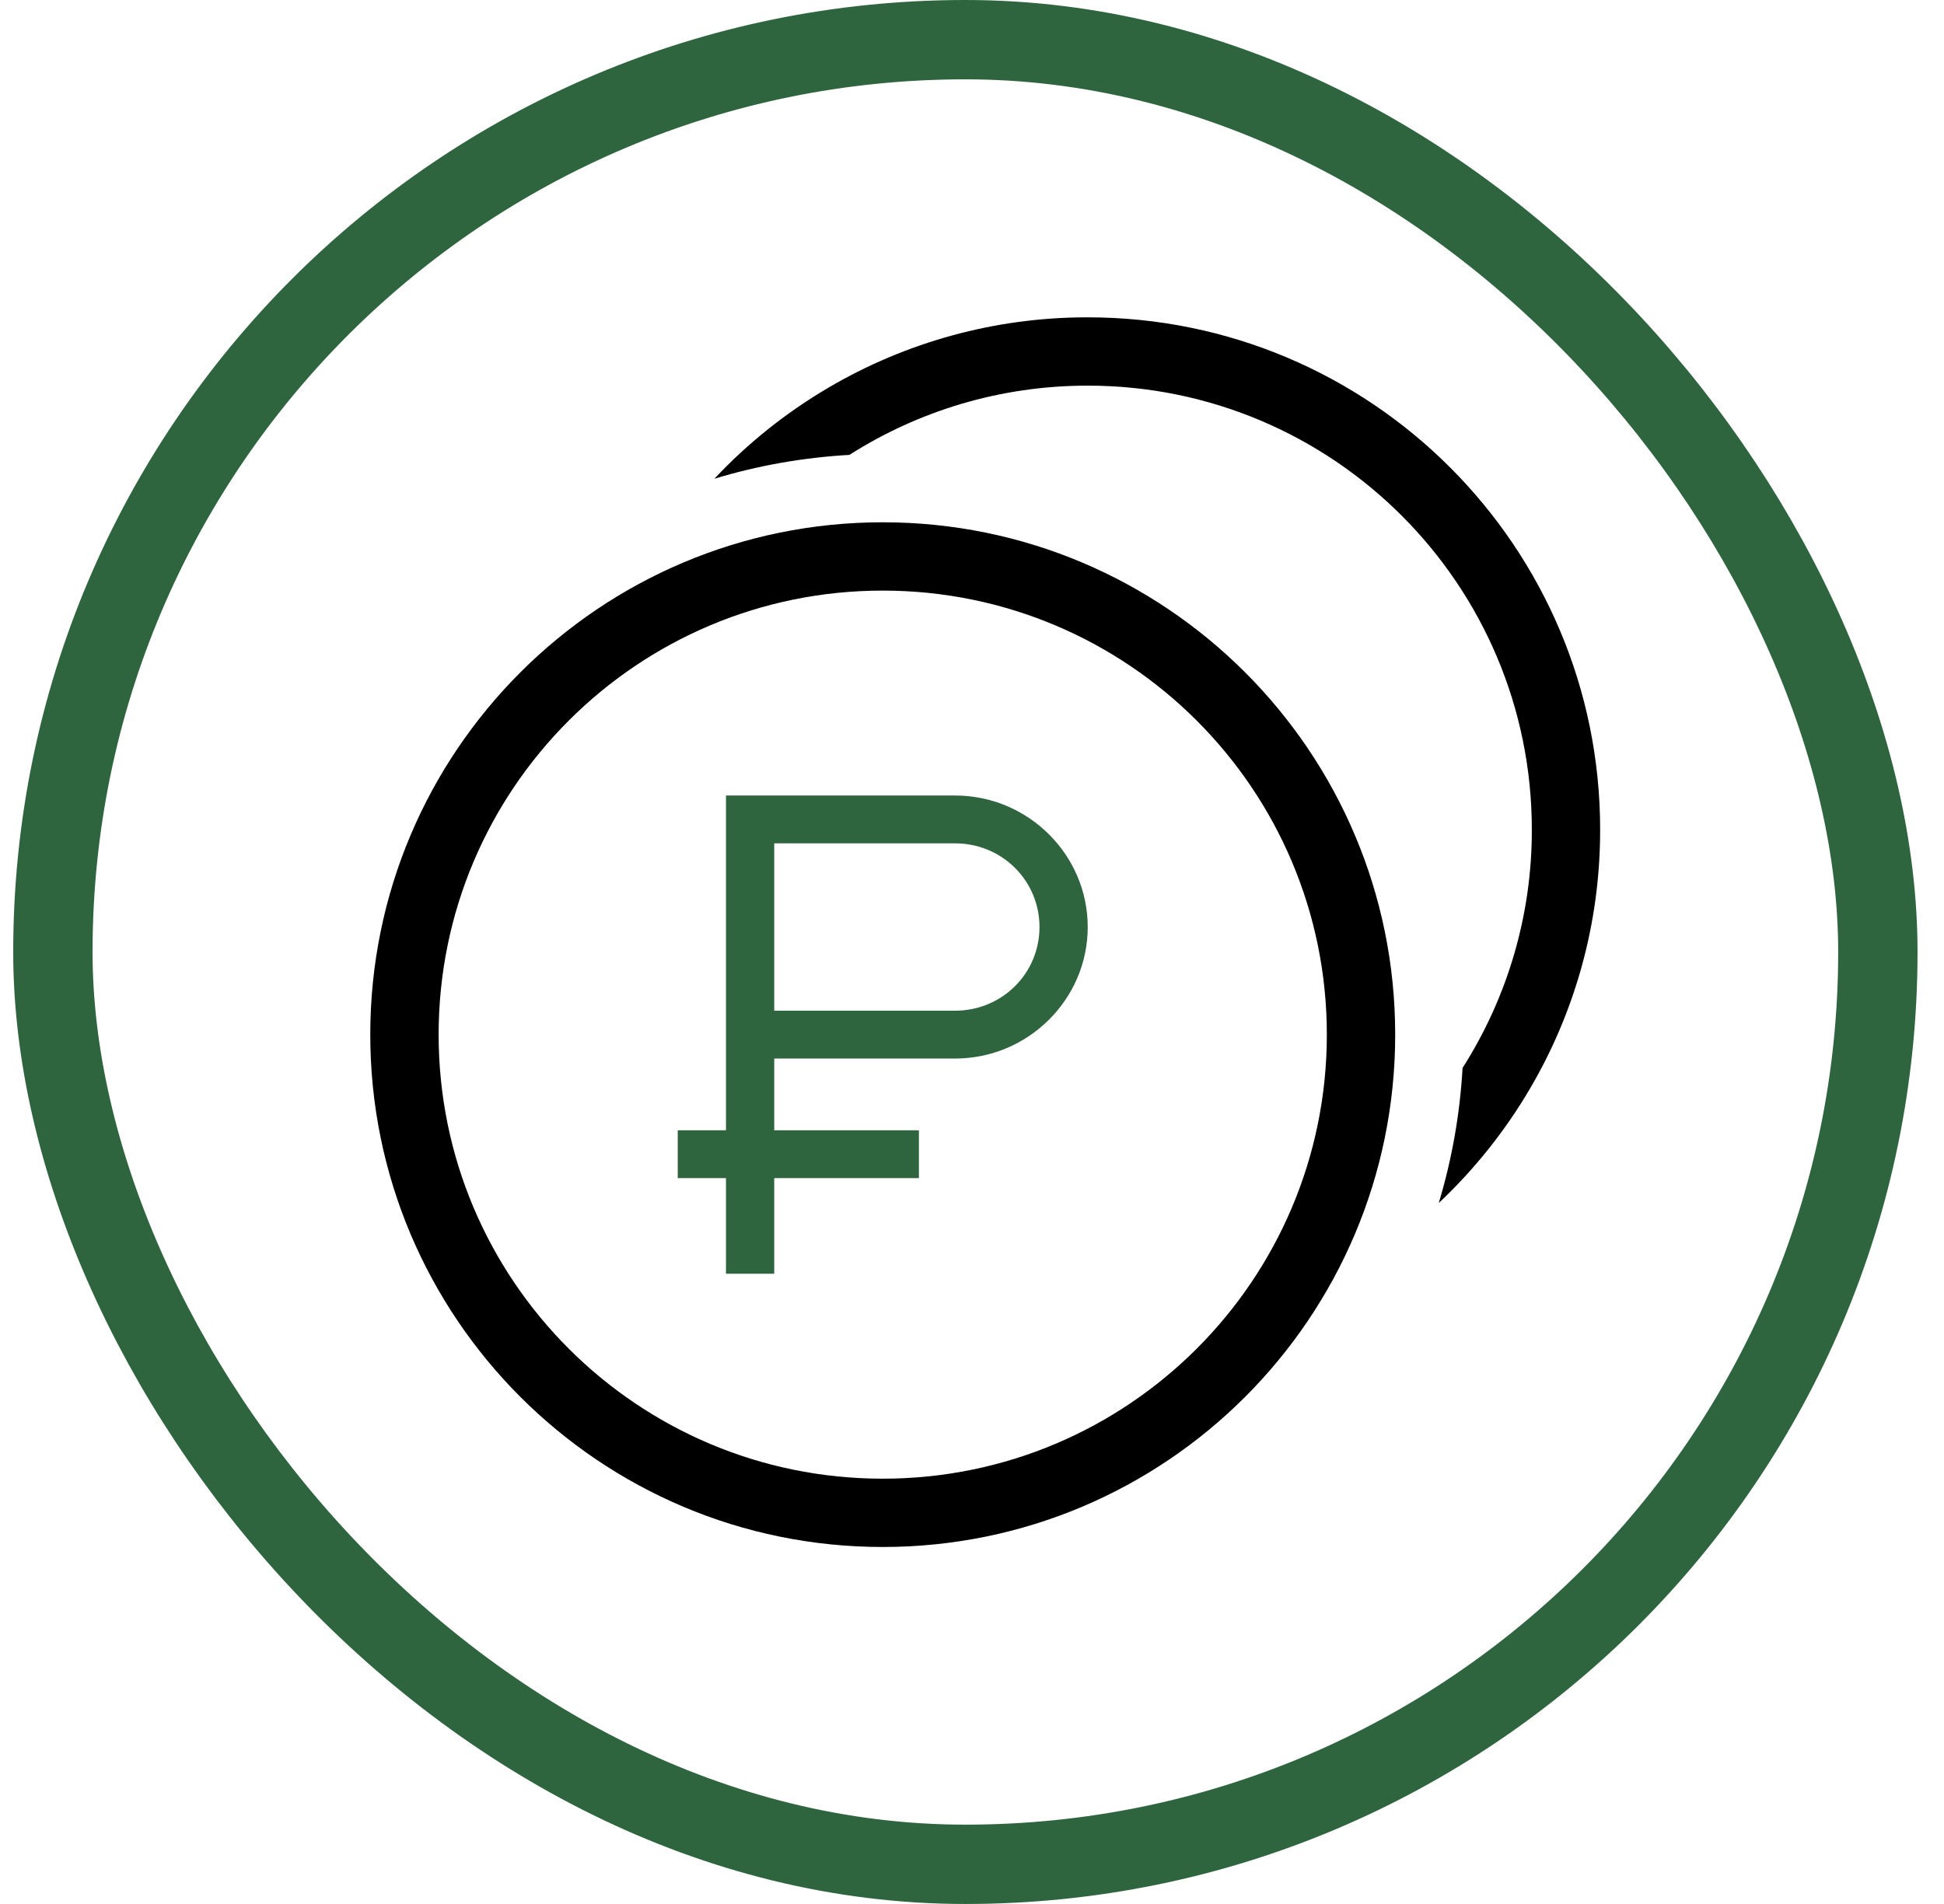
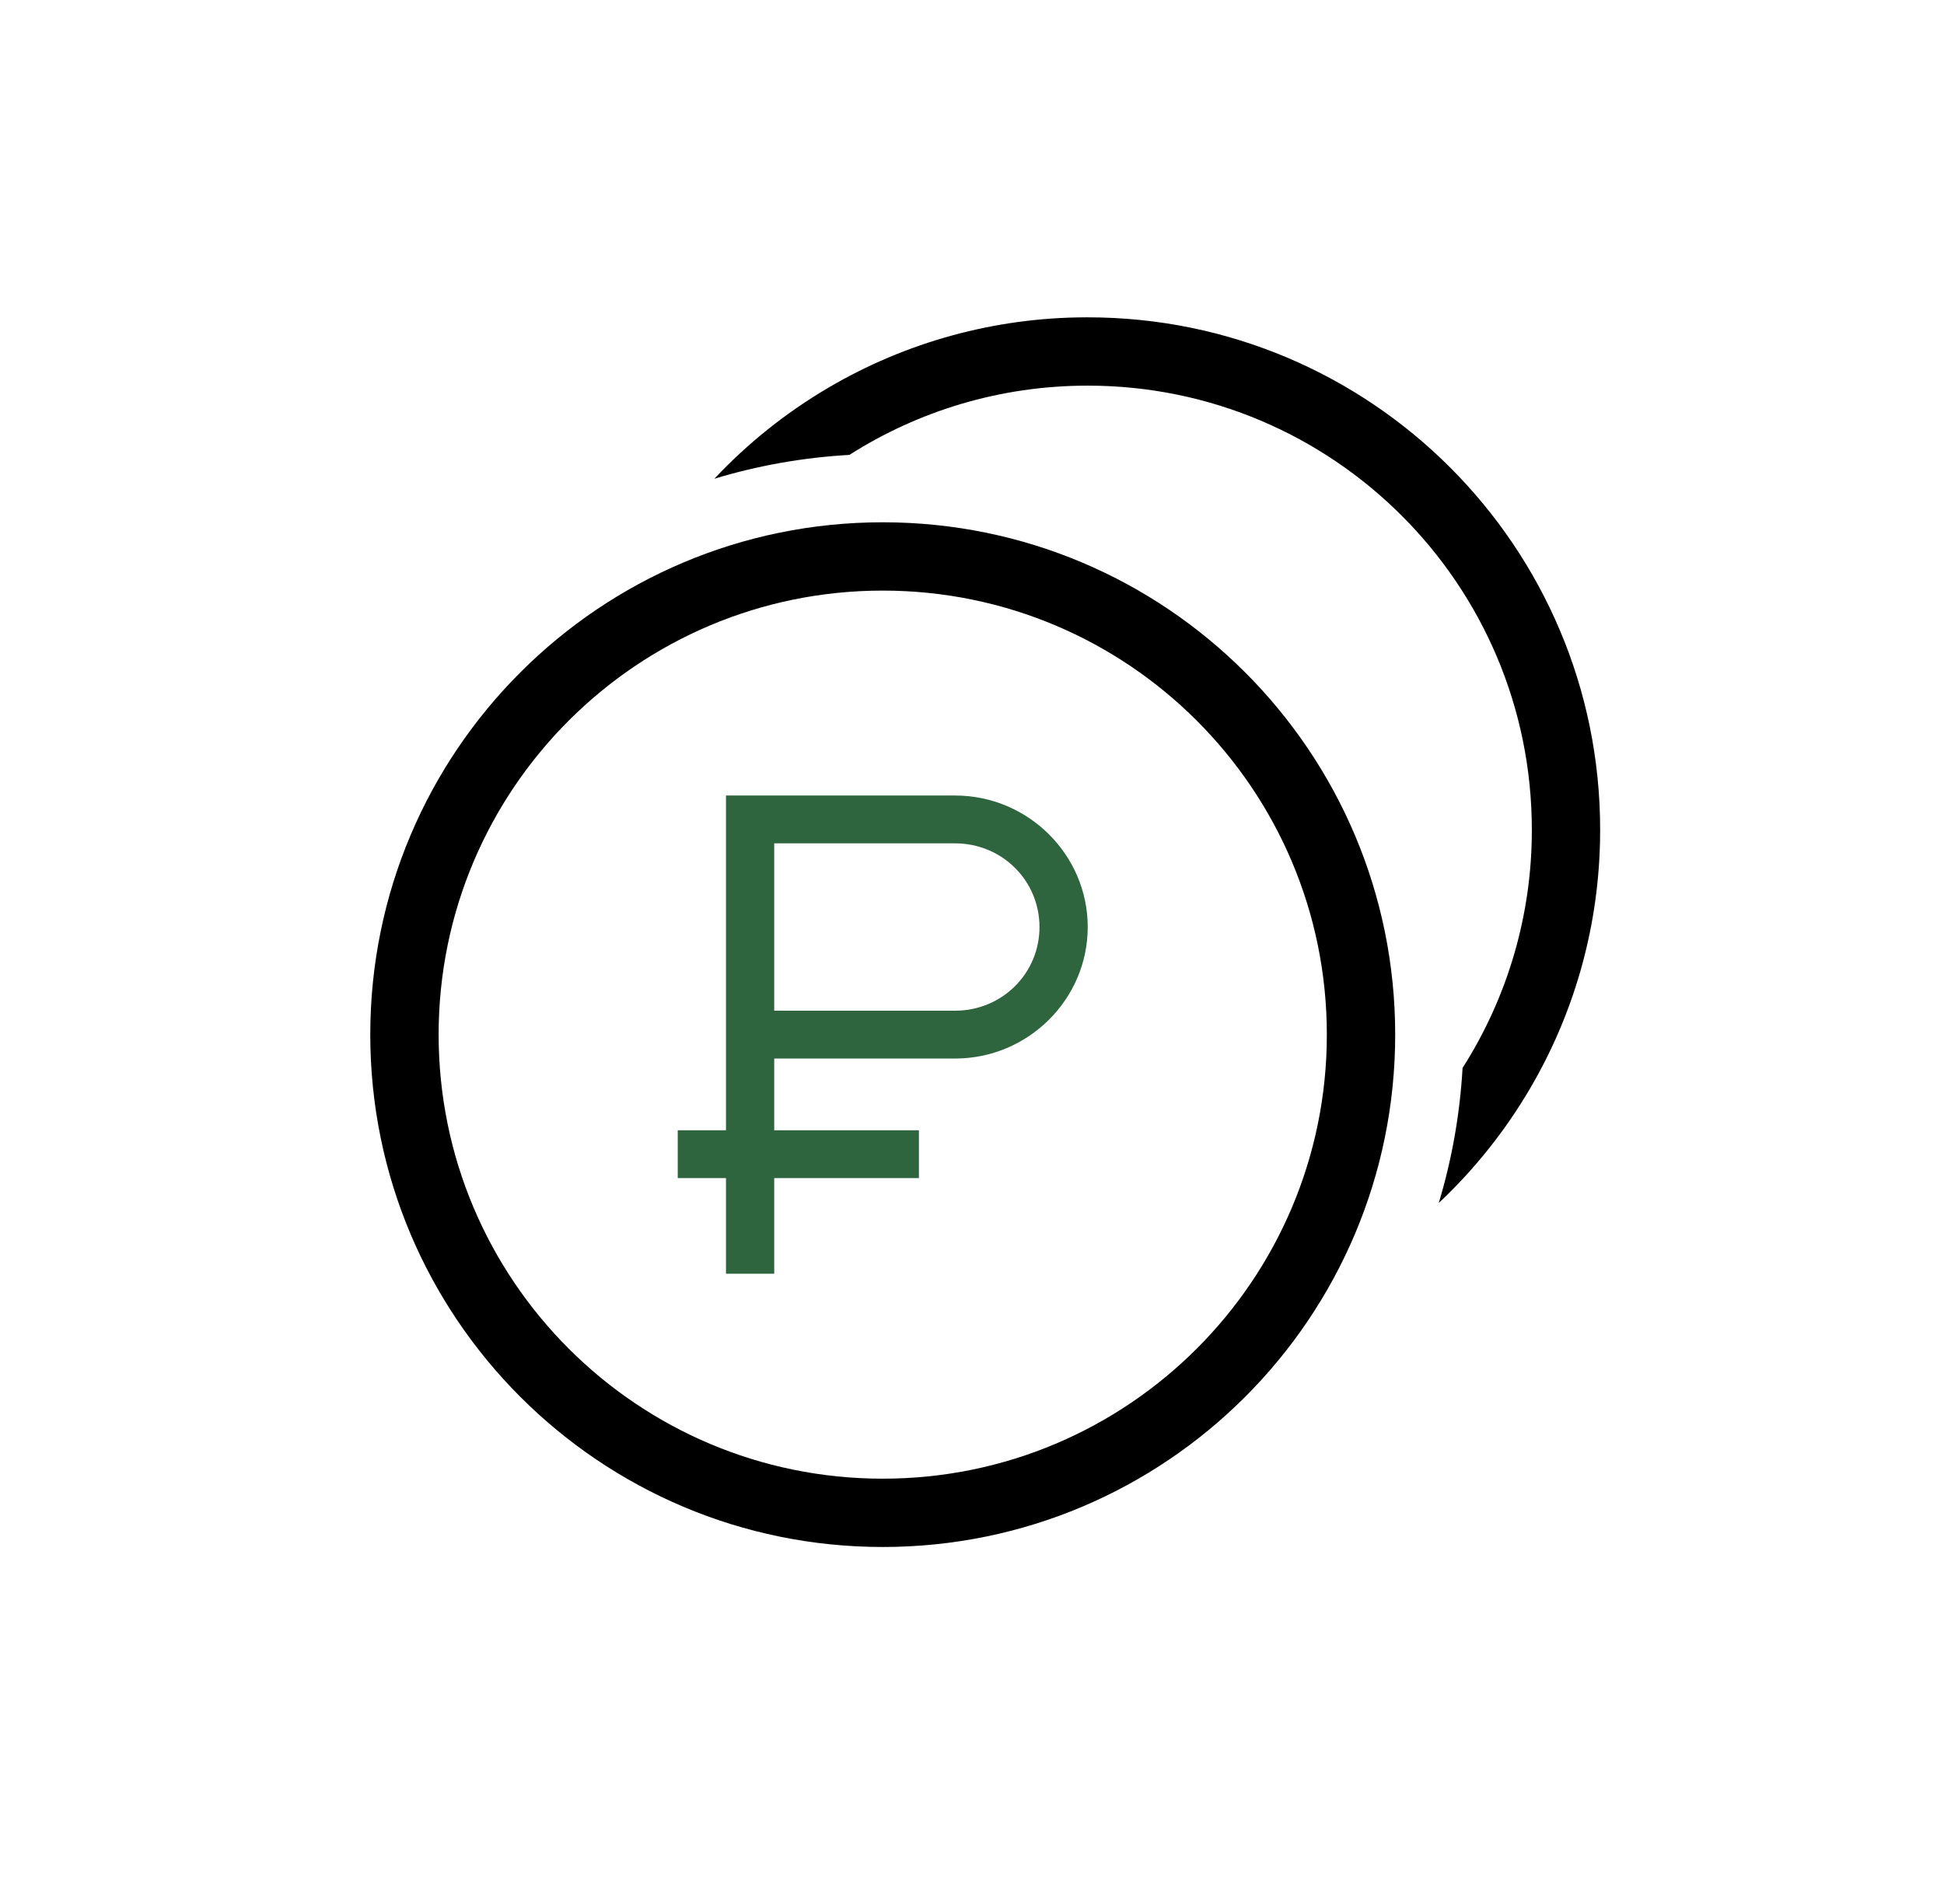
<svg xmlns="http://www.w3.org/2000/svg" width="49" height="48" viewBox="0 0 49 48" fill="none">
-   <rect x="1.333" y="1" width="46" height="46" rx="23" stroke="#2E653E" stroke-width="2" />
  <path d="M36.865 26.923C38.009 25.129 38.615 23.044 38.611 20.917C38.611 14.734 33.599 9.722 27.417 9.722C25.206 9.722 23.146 10.363 21.41 11.468C20.256 11.533 19.113 11.734 18.006 12.069C18.847 11.174 19.811 10.403 20.87 9.78C22.841 8.618 25.086 8.004 27.374 8H27.417C34.55 8 40.333 13.783 40.333 20.917C40.333 21.033 40.332 21.148 40.329 21.264L40.327 21.305C40.266 23.475 39.656 25.594 38.553 27.464C37.93 28.522 37.159 29.486 36.265 30.328C36.593 29.24 36.798 28.1 36.865 26.923Z" fill="black" />
  <path fill-rule="evenodd" clip-rule="evenodd" d="M35.167 26.083C35.167 33.217 29.384 39 22.25 39C15.117 39 9.333 33.217 9.333 26.083C9.333 18.95 15.117 13.167 22.25 13.167C29.384 13.167 35.167 18.95 35.167 26.083ZM33.444 26.083C33.444 32.266 28.433 37.278 22.25 37.278C16.067 37.278 11.056 32.266 11.056 26.083C11.056 19.901 16.067 14.889 22.25 14.889C28.433 14.889 33.444 19.901 33.444 26.083Z" fill="black" />
-   <path d="M18.299 20.055V28.494H17.083V29.7H18.299V32.111H19.515V29.7H23.162V28.494H19.515V26.686H24.073C25.913 26.686 27.417 25.195 27.417 23.371C27.417 21.547 25.913 20.055 24.073 20.055H18.299ZM19.515 21.261H24.073C25.255 21.261 26.201 22.199 26.201 23.371C26.201 24.543 25.255 25.48 24.073 25.48H19.515V21.261Z" fill="#2E653E" />
+   <path d="M18.299 20.055V28.494H17.083V29.7H18.299V32.111H19.515V29.7H23.162V28.494H19.515V26.686H24.073C25.913 26.686 27.417 25.195 27.417 23.371C27.417 21.547 25.913 20.055 24.073 20.055ZM19.515 21.261H24.073C25.255 21.261 26.201 22.199 26.201 23.371C26.201 24.543 25.255 25.48 24.073 25.48H19.515V21.261Z" fill="#2E653E" />
</svg>